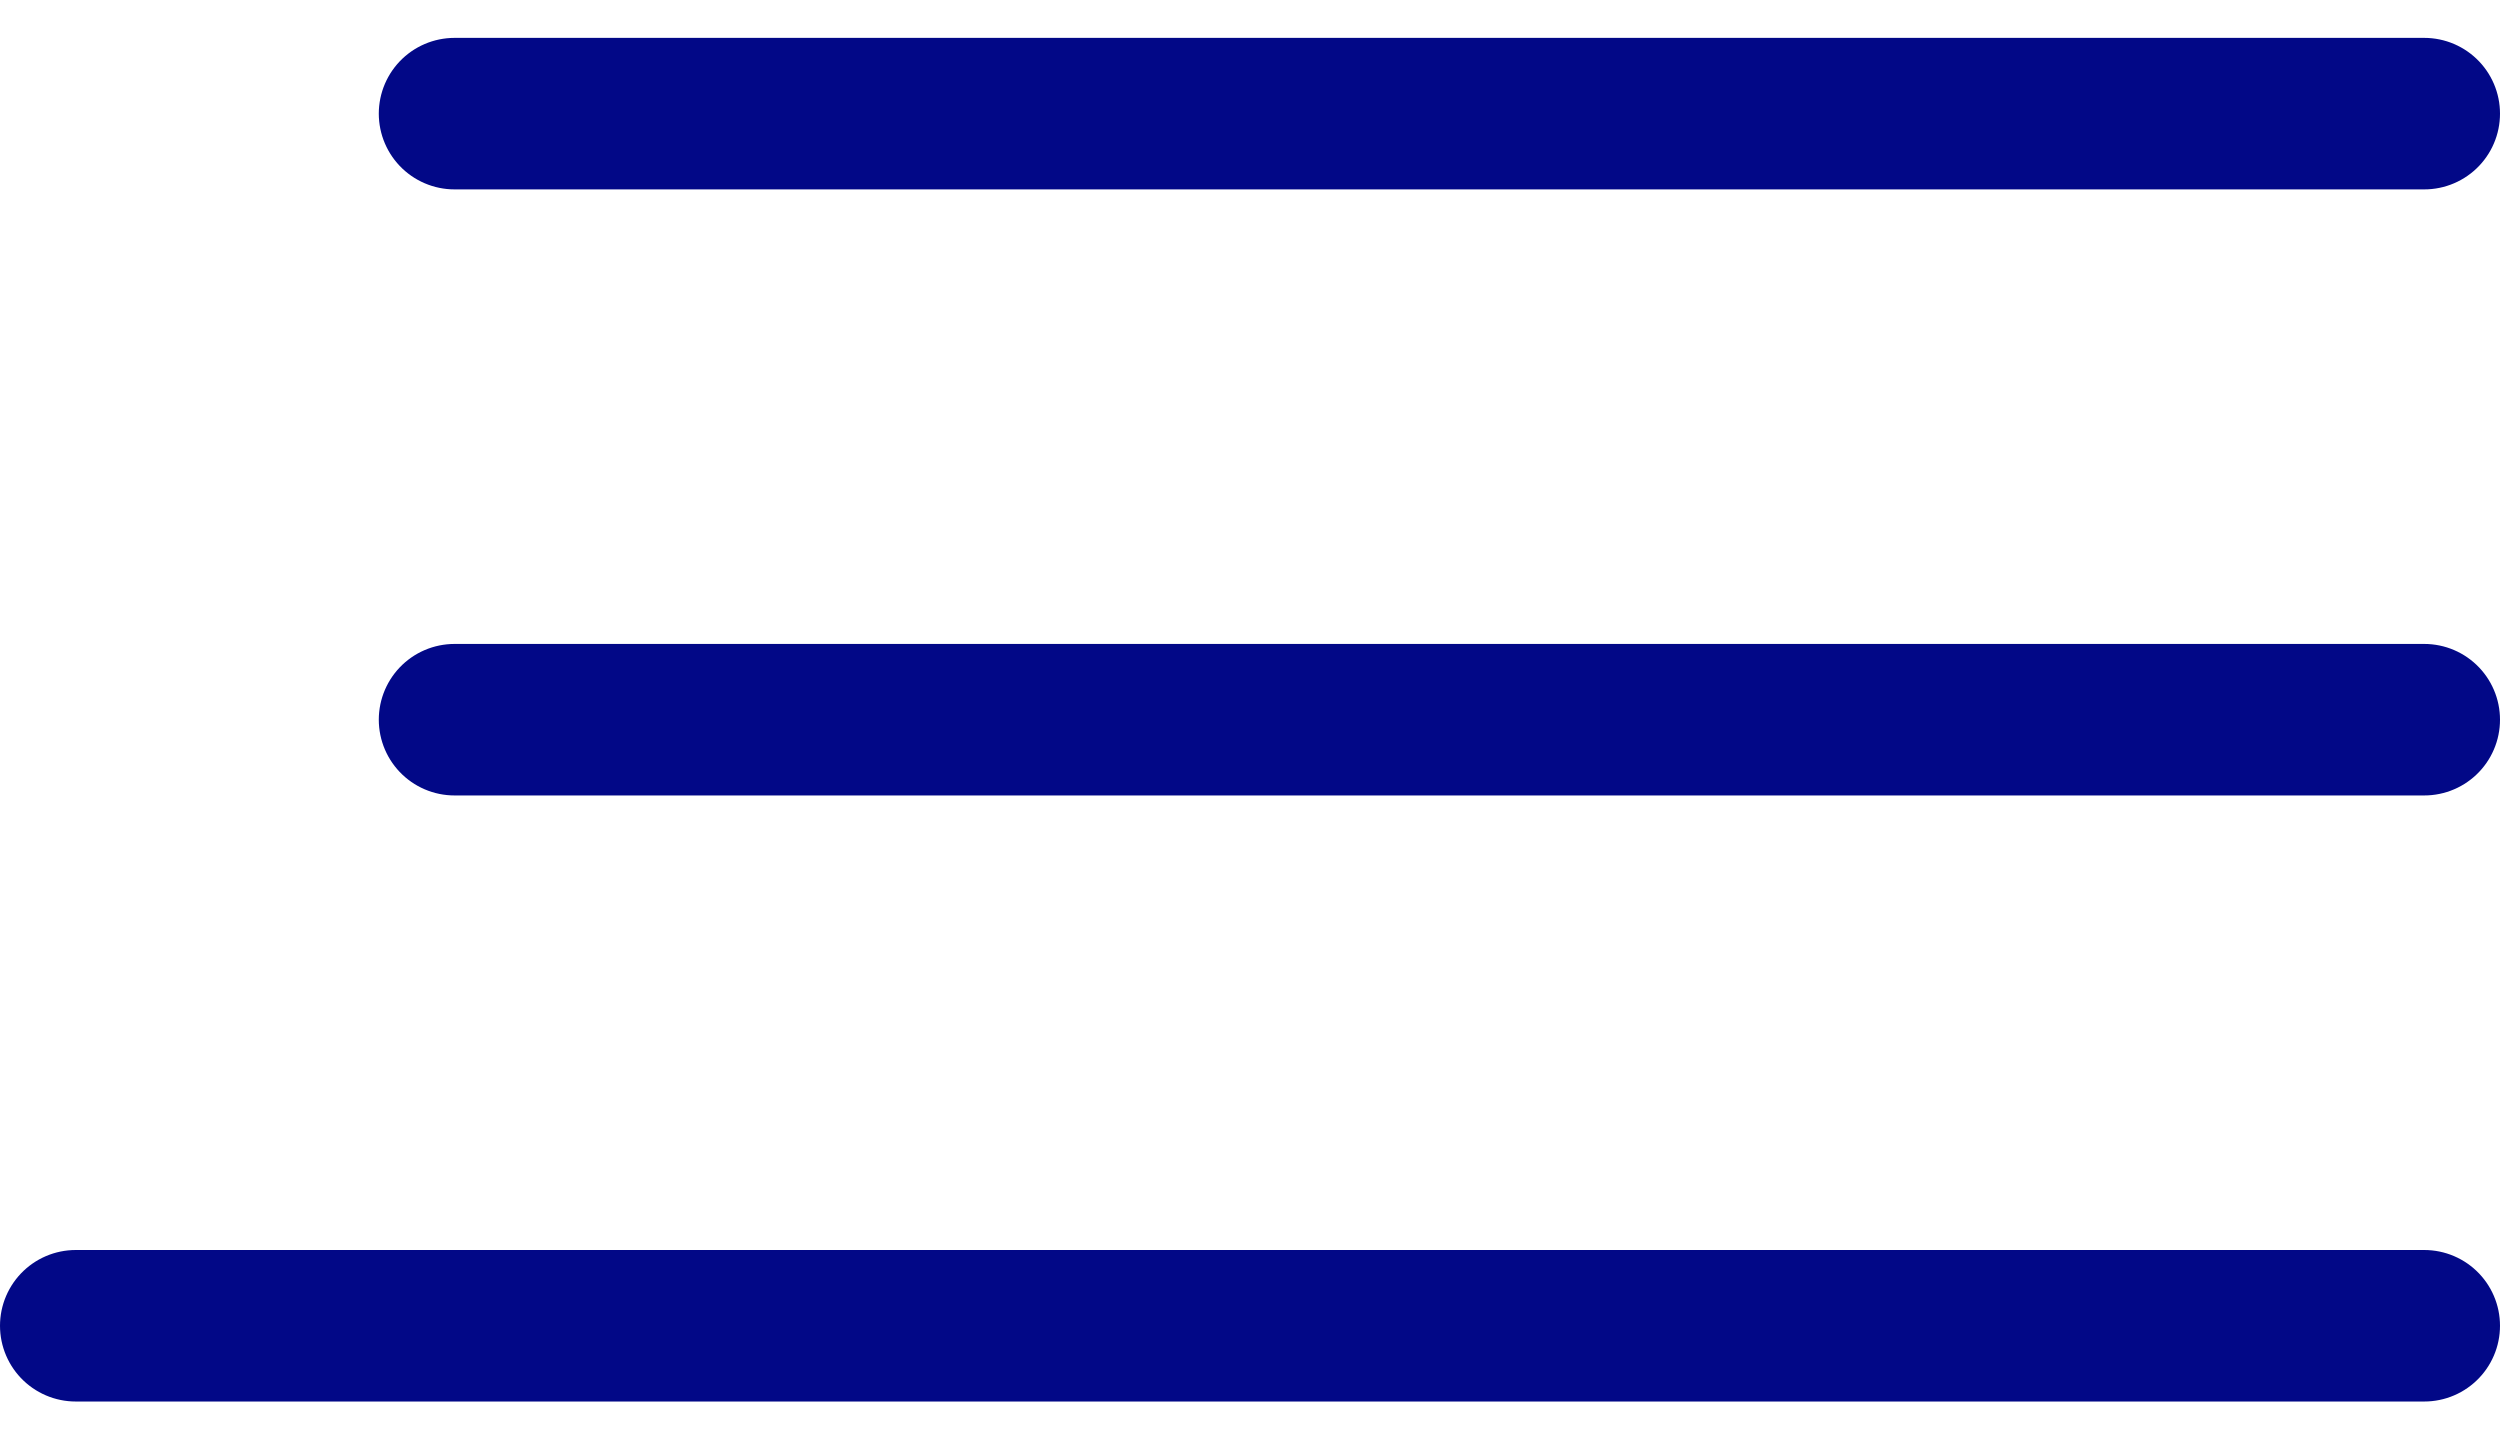
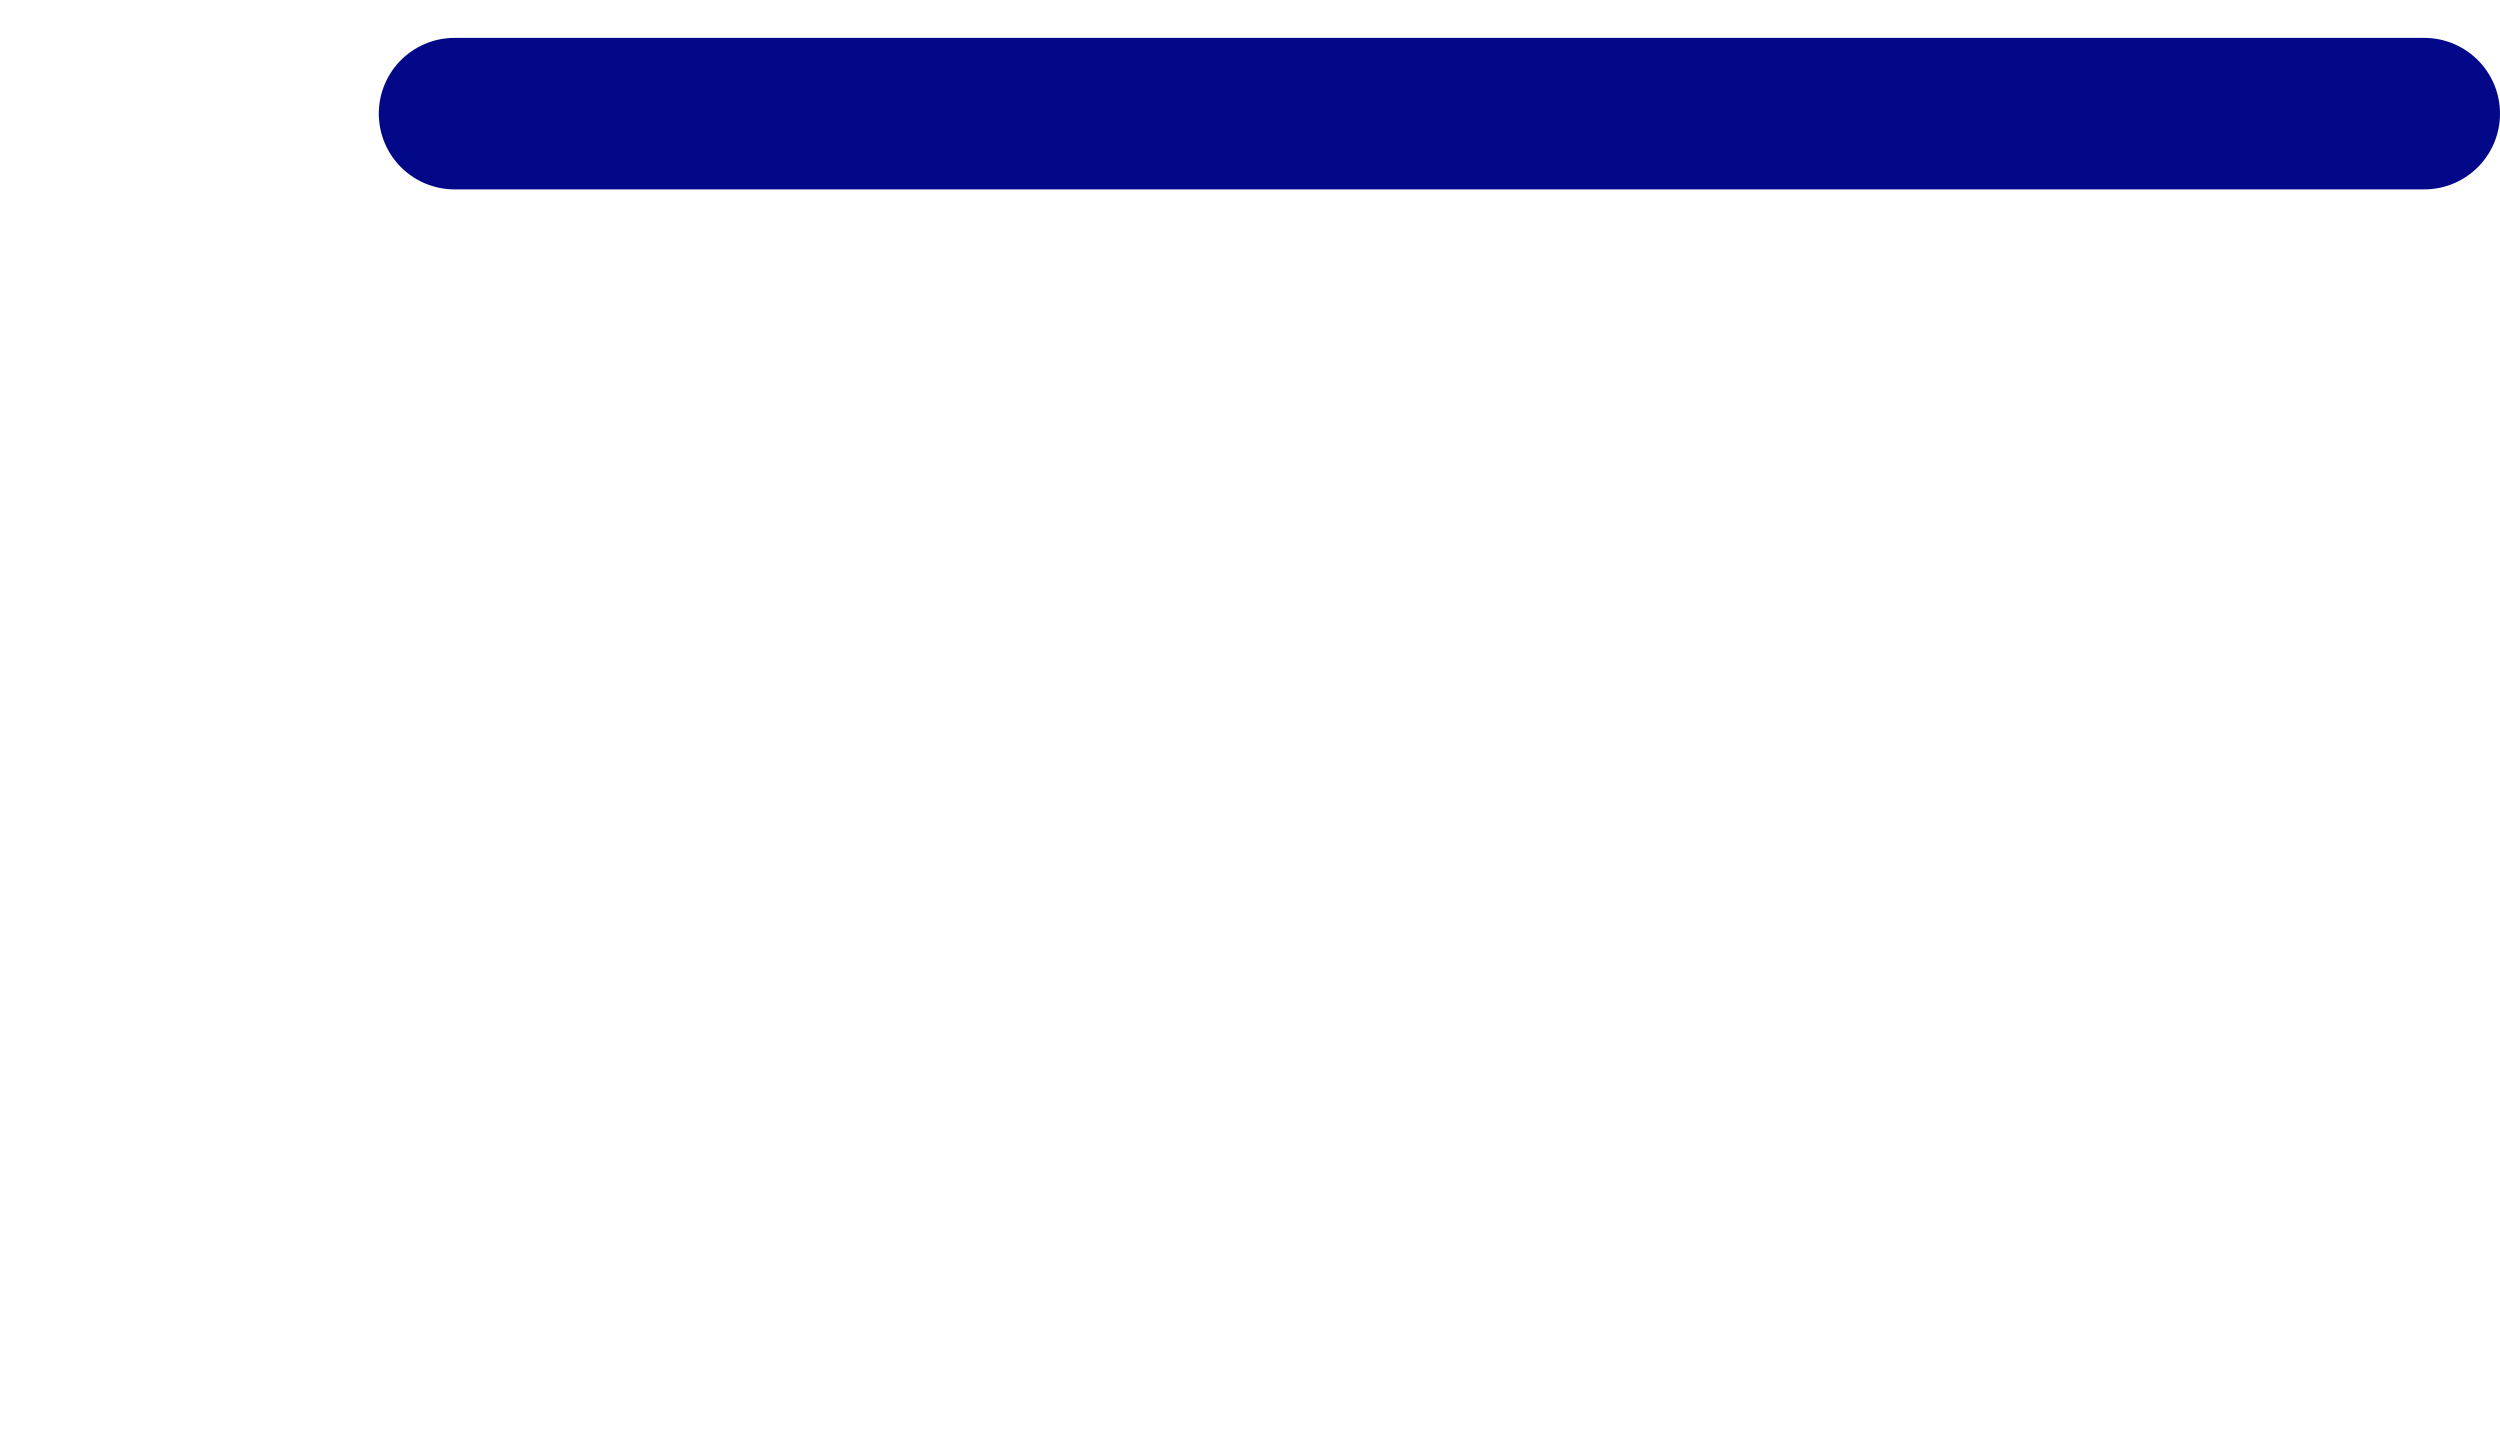
<svg xmlns="http://www.w3.org/2000/svg" width="33" height="19" viewBox="0 0 33 19" fill="none">
  <path d="M6 1.5H32" stroke="#020887" stroke-width="2" stroke-linecap="round" />
-   <path d="M6 9.5H32" stroke="#020887" stroke-width="2" stroke-linecap="round" />
-   <path d="M1 17.5L32 17.5" stroke="#020887" stroke-width="2" stroke-linecap="round" />
</svg>